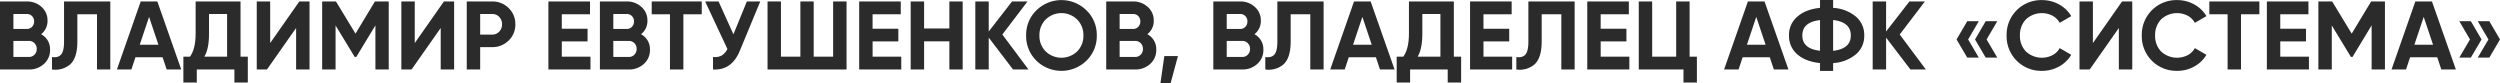
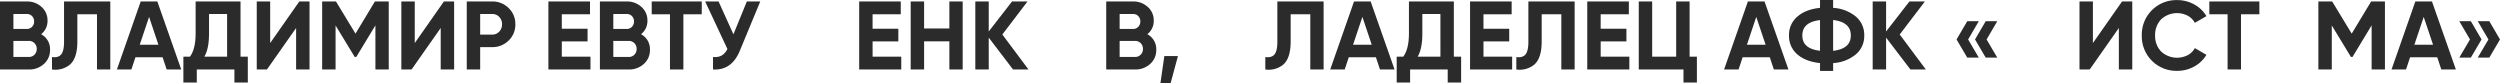
<svg xmlns="http://www.w3.org/2000/svg" id="Layer_1" data-name="Layer 1" width="1106.168" height="36.765" viewBox="0 0 1106.168 36.765">
  <defs>
    <style>.cls-1{fill:#2b2b2b;}</style>
  </defs>
  <title>evtushenkov</title>
  <path class="cls-1" d="M18.189,15.136a7.441,7.441,0,0,1,3.956,6.88,8.085,8.085,0,0,1-2.709,6.278,9.571,9.571,0,0,1-6.665,2.451H0V.645H11.868a9.343,9.343,0,0,1,6.493,2.408,7.825,7.825,0,0,1,2.666,6.063A7.34,7.34,0,0,1,18.189,15.136ZM11.868,6.192H5.934v6.622h5.934a3.084,3.084,0,0,0,2.3-.946A3.245,3.245,0,0,0,15.093,9.5a3.291,3.291,0,0,0-.9-2.365A3.07,3.07,0,0,0,11.868,6.192ZM5.934,25.2h6.837a3.347,3.347,0,0,0,2.494-1.01,3.511,3.511,0,0,0,.989-2.559,3.455,3.455,0,0,0-.989-2.515A3.344,3.344,0,0,0,12.771,18.1H5.934Z" />
  <path class="cls-1" d="M23.005,30.745v-5.5q2.751.387,4.042-1.139t1.29-5.655V.645H48.805v30.1H42.914V6.321H34.228V18.275q0,7.784-3.569,10.535A10.2,10.2,0,0,1,23.005,30.745Z" />
  <path class="cls-1" d="M80.195,30.745h-6.45l-1.806-5.418h-12l-1.806,5.418H51.729L62.264.645h7.353ZM65.962,7.482l-4.128,12.3H70.09Z" />
  <path class="cls-1" d="M106.425.645V25.069h3.225V36.507h-5.934V30.745H87.075v5.762H81.141V25.069h2.924q2.494-3.439,2.494-10.191V.645Zm-16,24.424h10.062V6.192h-8v8.772Q92.493,21.543,90.429,25.069Z" />
  <path class="cls-1" d="M136.955,30.745h-5.934V12.384l-12.9,18.361h-4.516V.645h5.935v18.4l12.9-18.4h4.516Z" />
  <path class="cls-1" d="M165.893.645H172v30.1h-5.891V11.223L157.637,25.2h-.688l-8.471-13.932V30.745h-5.934V.645h6.106l8.643,14.233Z" />
  <path class="cls-1" d="M200.938,30.745H195V12.384L182.1,30.745h-4.516V.645h5.934v18.4l12.9-18.4h4.516Z" />
  <path class="cls-1" d="M206.527.645H217.75a10.105,10.105,0,0,1,7.31,2.924,9.691,9.691,0,0,1,2.967,7.181,9.69,9.69,0,0,1-2.967,7.181,10.1,10.1,0,0,1-7.31,2.924h-5.289v9.89h-5.934Zm5.934,14.663h5.289A4.147,4.147,0,0,0,220.889,14a4.532,4.532,0,0,0,1.247-3.247,4.513,4.513,0,0,0-1.247-3.268,4.184,4.184,0,0,0-3.139-1.29h-5.289Z" />
  <path class="cls-1" d="M248.581,18.318v6.751h12.685v5.676h-18.62V.645h18.405V6.321h-12.47v6.407h11.4v5.59Z" />
  <path class="cls-1" d="M283.625,15.136a7.44,7.44,0,0,1,3.957,6.88,8.085,8.085,0,0,1-2.709,6.278,9.573,9.573,0,0,1-6.665,2.451H265.437V.645h11.868A9.34,9.34,0,0,1,283.8,3.053a7.822,7.822,0,0,1,2.666,6.063A7.337,7.337,0,0,1,283.625,15.136Zm-6.32-8.944h-5.934v6.622h5.934a3.085,3.085,0,0,0,2.3-.946A3.249,3.249,0,0,0,280.53,9.5a3.287,3.287,0,0,0-.9-2.365A3.07,3.07,0,0,0,277.305,6.192ZM271.371,25.2h6.837a3.347,3.347,0,0,0,2.494-1.01,3.51,3.51,0,0,0,.988-2.559,3.454,3.454,0,0,0-.988-2.515,3.344,3.344,0,0,0-2.494-1.011h-6.837Z" />
  <path class="cls-1" d="M288.356.645H310.5V6.321h-8.127V30.745H296.44V6.321h-8.084Z" />
  <path class="cls-1" d="M324.519,15.179,330.453.645h5.934l-9.031,21.8q-3.611,8.772-11.867,8.3V25.2a6.406,6.406,0,0,0,3.848-.645,6.723,6.723,0,0,0,2.516-2.881L312.005.645h5.934Z" />
-   <path class="cls-1" d="M368.636,25.069V.645h5.934v30.1H339.611V.645h5.934V25.069h8.6V.645h5.891V25.069Z" />
  <path class="cls-1" d="M386.094,18.318v6.751h12.685v5.676H380.16V.645h18.4V6.321h-12.47v6.407h11.395v5.59Z" />
  <path class="cls-1" d="M420.064,12.6V.645h5.891v30.1h-5.891V18.275h-11.18v12.47H402.95V.645h5.934V12.6Z" />
  <path class="cls-1" d="M443.5,15.265l11.566,15.48h-6.836l-10.75-14.1v14.1h-5.935V.645h5.935V13.932L447.8.645h6.838Z" />
-   <path class="cls-1" d="M480.736,26.832a15.887,15.887,0,0,1-22.188,0A15.315,15.315,0,0,1,454.033,15.7,15.081,15.081,0,0,1,458.548,4.6a15.78,15.78,0,0,1,22.188,0A15.011,15.011,0,0,1,485.294,15.7,15.152,15.152,0,0,1,480.736,26.832ZM462.719,22.79a10.084,10.084,0,0,0,13.846,0,9.613,9.613,0,0,0,2.8-7.095,9.616,9.616,0,0,0-2.8-7.1,9.971,9.971,0,0,0-13.846,0,9.613,9.613,0,0,0-2.8,7.1A9.609,9.609,0,0,0,462.719,22.79Z" />
  <path class="cls-1" d="M507.654,15.136a7.441,7.441,0,0,1,3.956,6.88,8.085,8.085,0,0,1-2.709,6.278,9.571,9.571,0,0,1-6.665,2.451H489.465V.645h11.868a9.343,9.343,0,0,1,6.493,2.408,7.825,7.825,0,0,1,2.666,6.063A7.34,7.34,0,0,1,507.654,15.136Zm-6.321-8.944H495.4v6.622h5.934a3.084,3.084,0,0,0,2.3-.946,3.245,3.245,0,0,0,.925-2.365,3.291,3.291,0,0,0-.9-2.365A3.07,3.07,0,0,0,501.333,6.192ZM495.4,25.2h6.837a3.347,3.347,0,0,0,2.494-1.01,3.511,3.511,0,0,0,.989-2.559,3.455,3.455,0,0,0-.989-2.515,3.344,3.344,0,0,0-2.494-1.011H495.4Z" />
  <path class="cls-1" d="M515.179,24.811h6.02l-3.225,11.954h-4.515Z" />
-   <path class="cls-1" d="M555.04,15.136A7.441,7.441,0,0,1,559,22.016a8.085,8.085,0,0,1-2.709,6.278,9.571,9.571,0,0,1-6.665,2.451H536.851V.645h11.868a9.341,9.341,0,0,1,6.493,2.408,7.825,7.825,0,0,1,2.666,6.063A7.34,7.34,0,0,1,555.04,15.136Zm-6.321-8.944h-5.934v6.622h5.934a3.088,3.088,0,0,0,2.3-.946,3.248,3.248,0,0,0,.924-2.365,3.291,3.291,0,0,0-.9-2.365A3.07,3.07,0,0,0,548.719,6.192ZM542.785,25.2h6.837a3.346,3.346,0,0,0,2.494-1.01,3.511,3.511,0,0,0,.989-2.559,3.455,3.455,0,0,0-.989-2.515,3.343,3.343,0,0,0-2.494-1.011h-6.837Z" />
  <path class="cls-1" d="M559.856,30.745v-5.5q2.751.387,4.042-1.139t1.29-5.655V.645h20.468v30.1h-5.891V6.321h-8.686V18.275q0,7.784-3.569,10.535A10.2,10.2,0,0,1,559.856,30.745Z" />
  <path class="cls-1" d="M617.046,30.745H610.6l-1.806-5.418h-12l-1.806,5.418H588.58L599.115.645h7.353ZM602.813,7.482l-4.128,12.3h8.256Z" />
  <path class="cls-1" d="M643.276.645V25.069H646.5V36.507h-5.934V30.745H623.926v5.762h-5.934V25.069h2.924q2.494-3.439,2.494-10.191V.645Zm-16,24.424h10.062V6.192h-8v8.772Q629.344,21.543,627.28,25.069Z" />
  <path class="cls-1" d="M656.391,18.318v6.751h12.685v5.676H650.457V.645h18.4V6.321h-12.47v6.407h11.395v5.59Z" />
  <path class="cls-1" d="M670.925,30.745v-5.5q2.751.387,4.042-1.139t1.29-5.655V.645h20.468v30.1h-5.892V6.321h-8.686V18.275q0,7.784-3.568,10.535A10.2,10.2,0,0,1,670.925,30.745Z" />
  <path class="cls-1" d="M708.248,18.318v6.751h12.685v5.676H702.314V.645h18.4V6.321h-12.47v6.407h11.395v5.59Z" />
  <path class="cls-1" d="M747.593.645V25.069h3.225V36.507h-5.934V30.745H725.1V.645h5.934V25.069h10.621V.645Z" />
  <path class="cls-1" d="M791.324,30.745h-6.45l-1.807-5.418h-12l-1.805,5.418h-6.408L773.393.645h7.353ZM777.09,7.482l-4.128,12.3h8.257Z" />
  <path class="cls-1" d="M811.1,27.907V31.39H805.3V27.907q-6.321-.645-10.019-3.827a10.6,10.6,0,0,1-3.7-8.385,10.473,10.473,0,0,1,3.7-8.342q3.654-3.225,10.019-3.87V0H811.1V3.483A17.261,17.261,0,0,1,821.123,7.31a10.549,10.549,0,0,1,3.741,8.385,10.549,10.549,0,0,1-3.741,8.385A17.247,17.247,0,0,1,811.1,27.907ZM797.473,15.7q0,5.892,7.826,6.751V8.9Q797.474,9.762,797.473,15.7ZM811.1,8.858V22.489q7.825-.9,7.826-6.794Q818.93,9.761,811.1,8.858Z" />
  <path class="cls-1" d="M840.559,15.265l11.566,15.48h-6.836l-10.75-14.1v14.1H828.6V.645h5.935V13.932L844.858.645H851.7Z" />
  <path class="cls-1" d="M870.443,9.374h5.117l-4.73,8.084,4.73,8.041h-5.117l-4.73-8.041Zm8.17,0h5.117L879,17.458l4.73,8.041h-5.117l-4.73-8.041Z" />
-   <path class="cls-1" d="M903.51,31.347A15.284,15.284,0,0,1,887.858,15.7,15.284,15.284,0,0,1,903.51.043a15.353,15.353,0,0,1,7.547,1.914,14.011,14.011,0,0,1,5.4,5.181l-5.117,2.967a7.952,7.952,0,0,0-3.182-3.16,10.331,10.331,0,0,0-11.739,1.612,9.92,9.92,0,0,0-2.666,7.138,9.861,9.861,0,0,0,2.666,7.095,10.368,10.368,0,0,0,11.76,1.613,7.7,7.7,0,0,0,3.161-3.118l5.117,2.967a14.014,14.014,0,0,1-5.4,5.182A15.352,15.352,0,0,1,903.51,31.347Z" />
  <path class="cls-1" d="M943.457,30.745h-5.934V12.384l-12.9,18.361h-4.515V.645h5.934v18.4l12.9-18.4h4.515Z" />
  <path class="cls-1" d="M963.322,31.347A15.285,15.285,0,0,1,947.67,15.7,15.285,15.285,0,0,1,963.322.043a15.353,15.353,0,0,1,7.547,1.914,14.014,14.014,0,0,1,5.4,5.181l-5.118,2.967a7.946,7.946,0,0,0-3.182-3.16,10.33,10.33,0,0,0-11.738,1.612,9.92,9.92,0,0,0-2.666,7.138,9.861,9.861,0,0,0,2.666,7.095,10.368,10.368,0,0,0,11.76,1.613,7.7,7.7,0,0,0,3.16-3.118l5.118,2.967a14.017,14.017,0,0,1-5.4,5.182A15.352,15.352,0,0,1,963.322,31.347Z" />
  <path class="cls-1" d="M977.556.645H999.7V6.321h-8.127V30.745H985.64V6.321h-8.084Z" />
-   <path class="cls-1" d="M1008.946,18.318v6.751h12.685v5.676h-18.619V.645h18.4V6.321h-12.47v6.407h11.395v5.59Z" />
  <path class="cls-1" d="M1049.15.645h6.106v30.1h-5.891V11.223L1040.9,25.2h-.688l-8.472-13.932V30.745H1025.8V.645h6.106l8.643,14.233Z" />
  <path class="cls-1" d="M1086.646,30.745h-6.45l-1.806-5.418h-12l-1.806,5.418h-6.407l10.535-30.1h7.353ZM1072.413,7.482l-4.128,12.3h8.257Z" />
  <path class="cls-1" d="M1088.151,9.374h5.118l4.73,8.084-4.73,8.041h-5.118l4.73-8.041Zm8.17,0h5.117l4.73,8.084-4.73,8.041h-5.117l4.73-8.041Z" />
</svg>